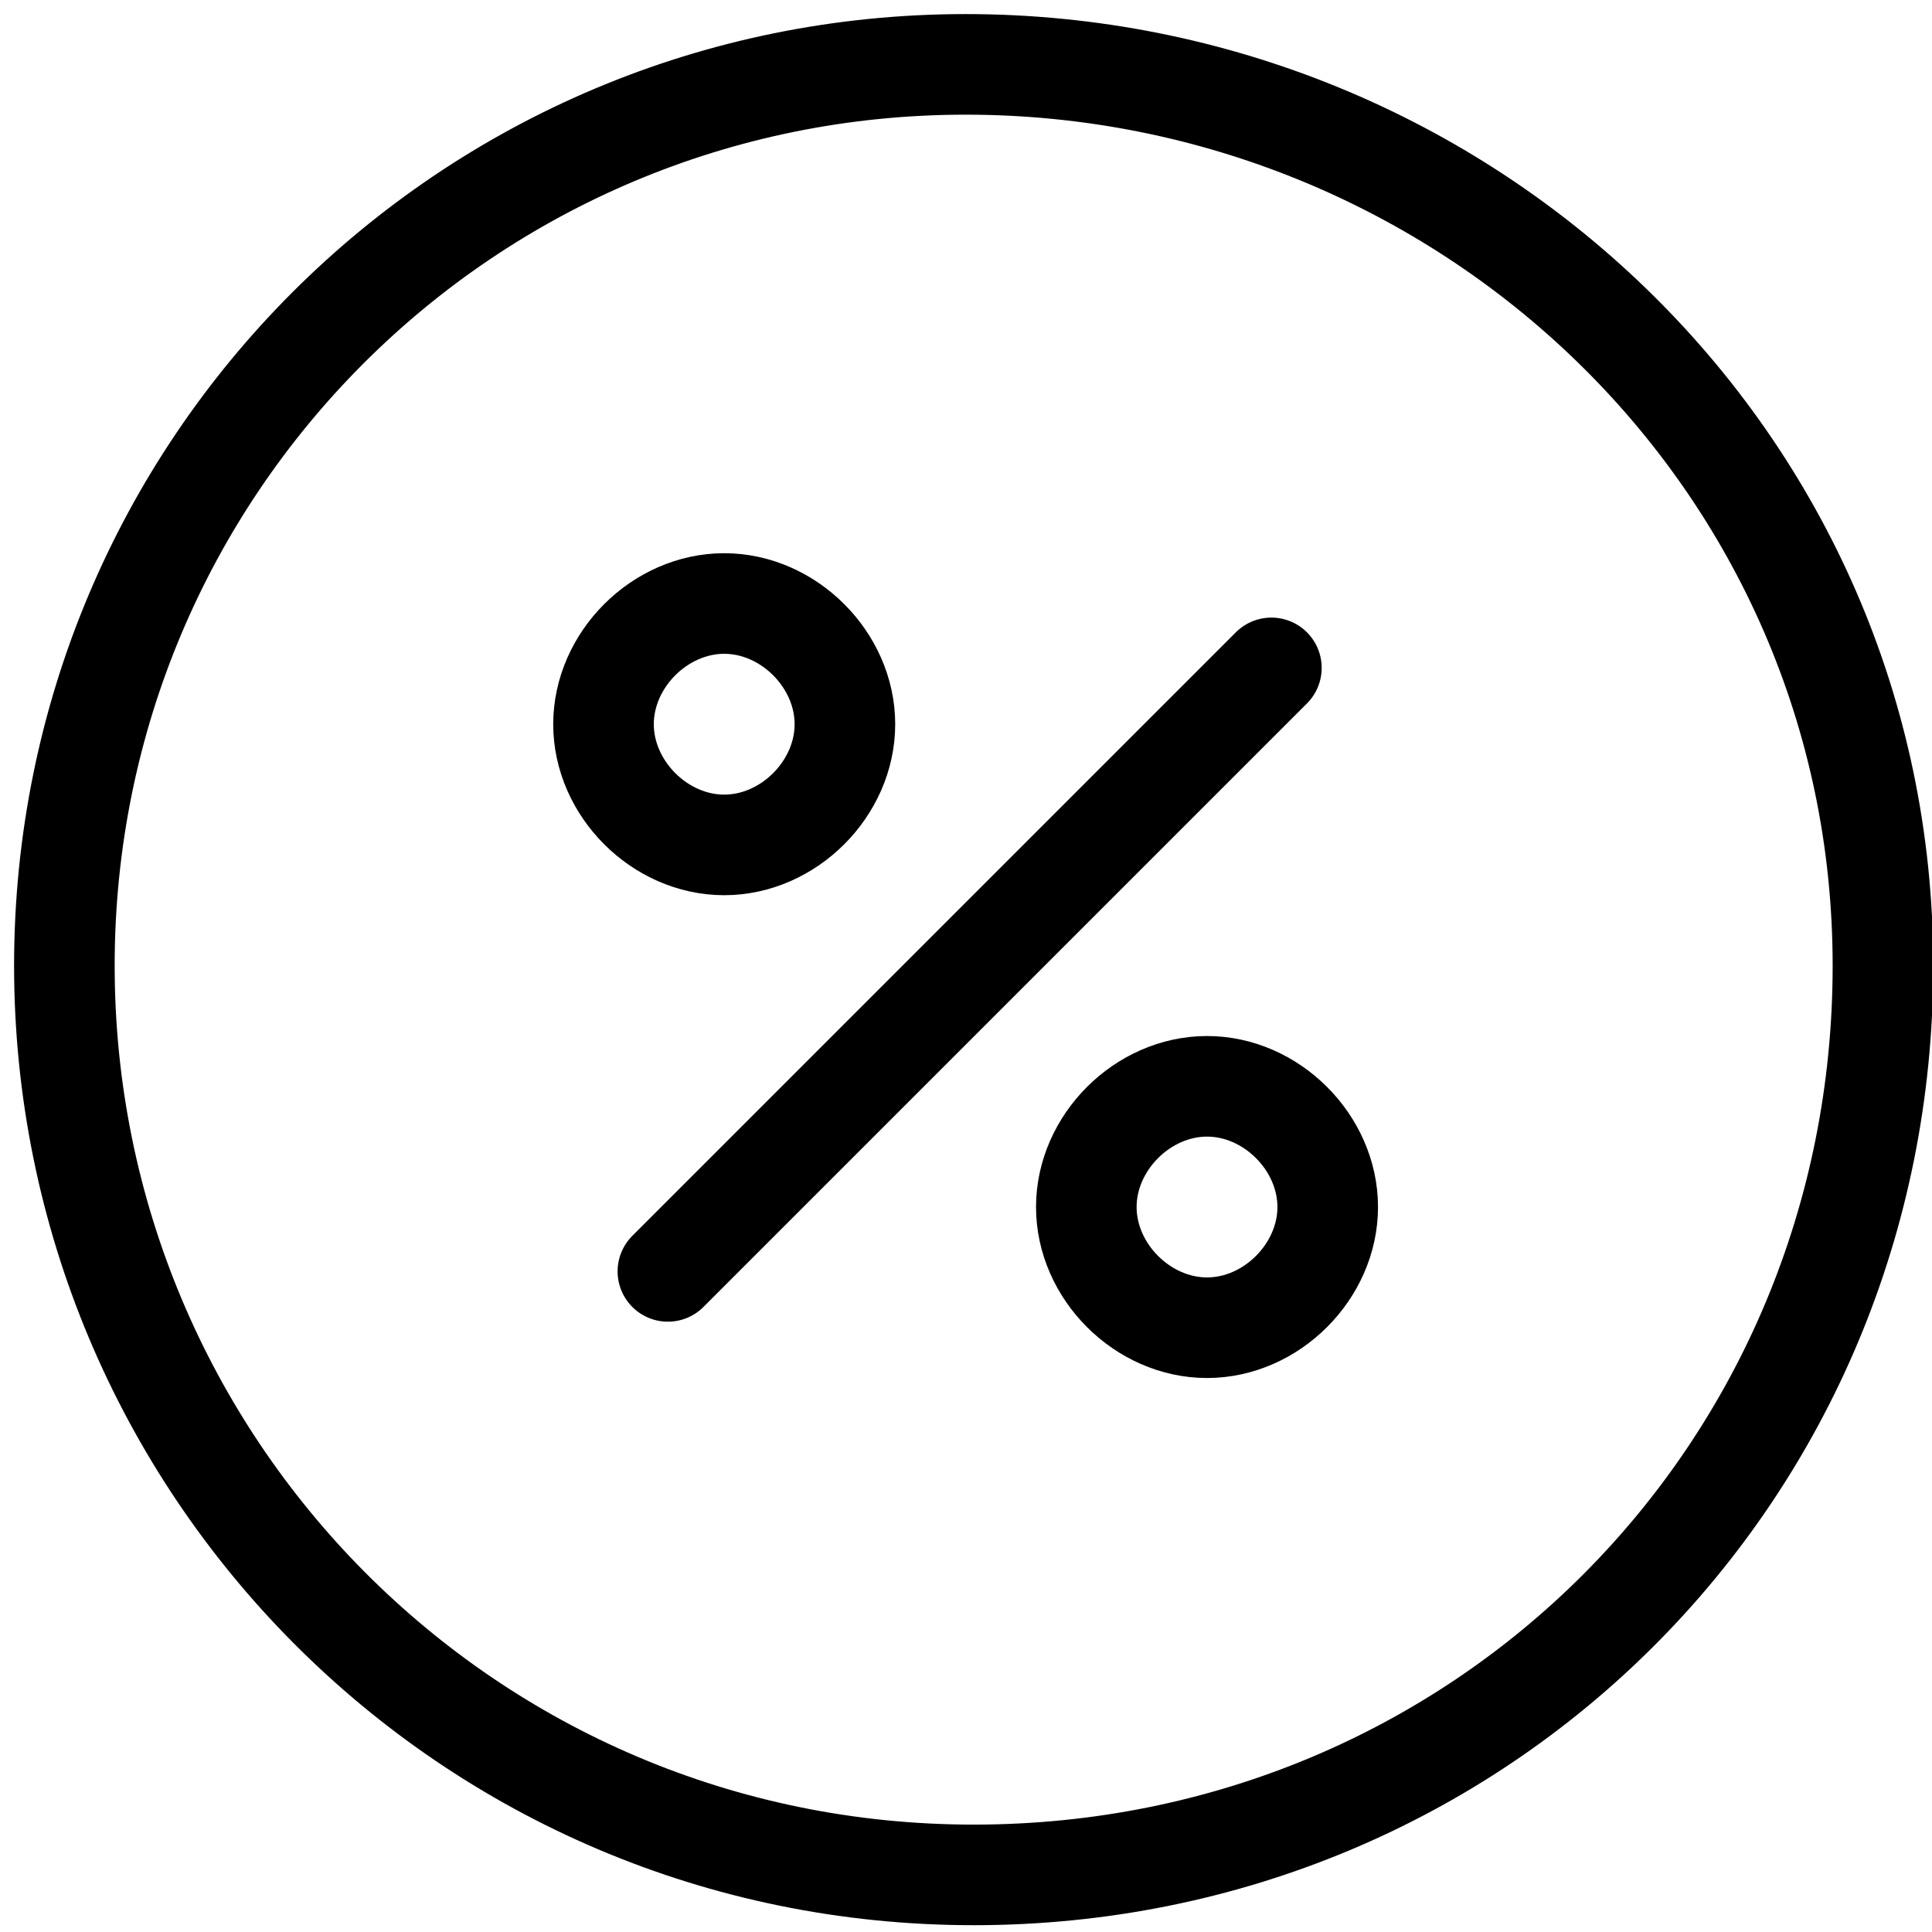
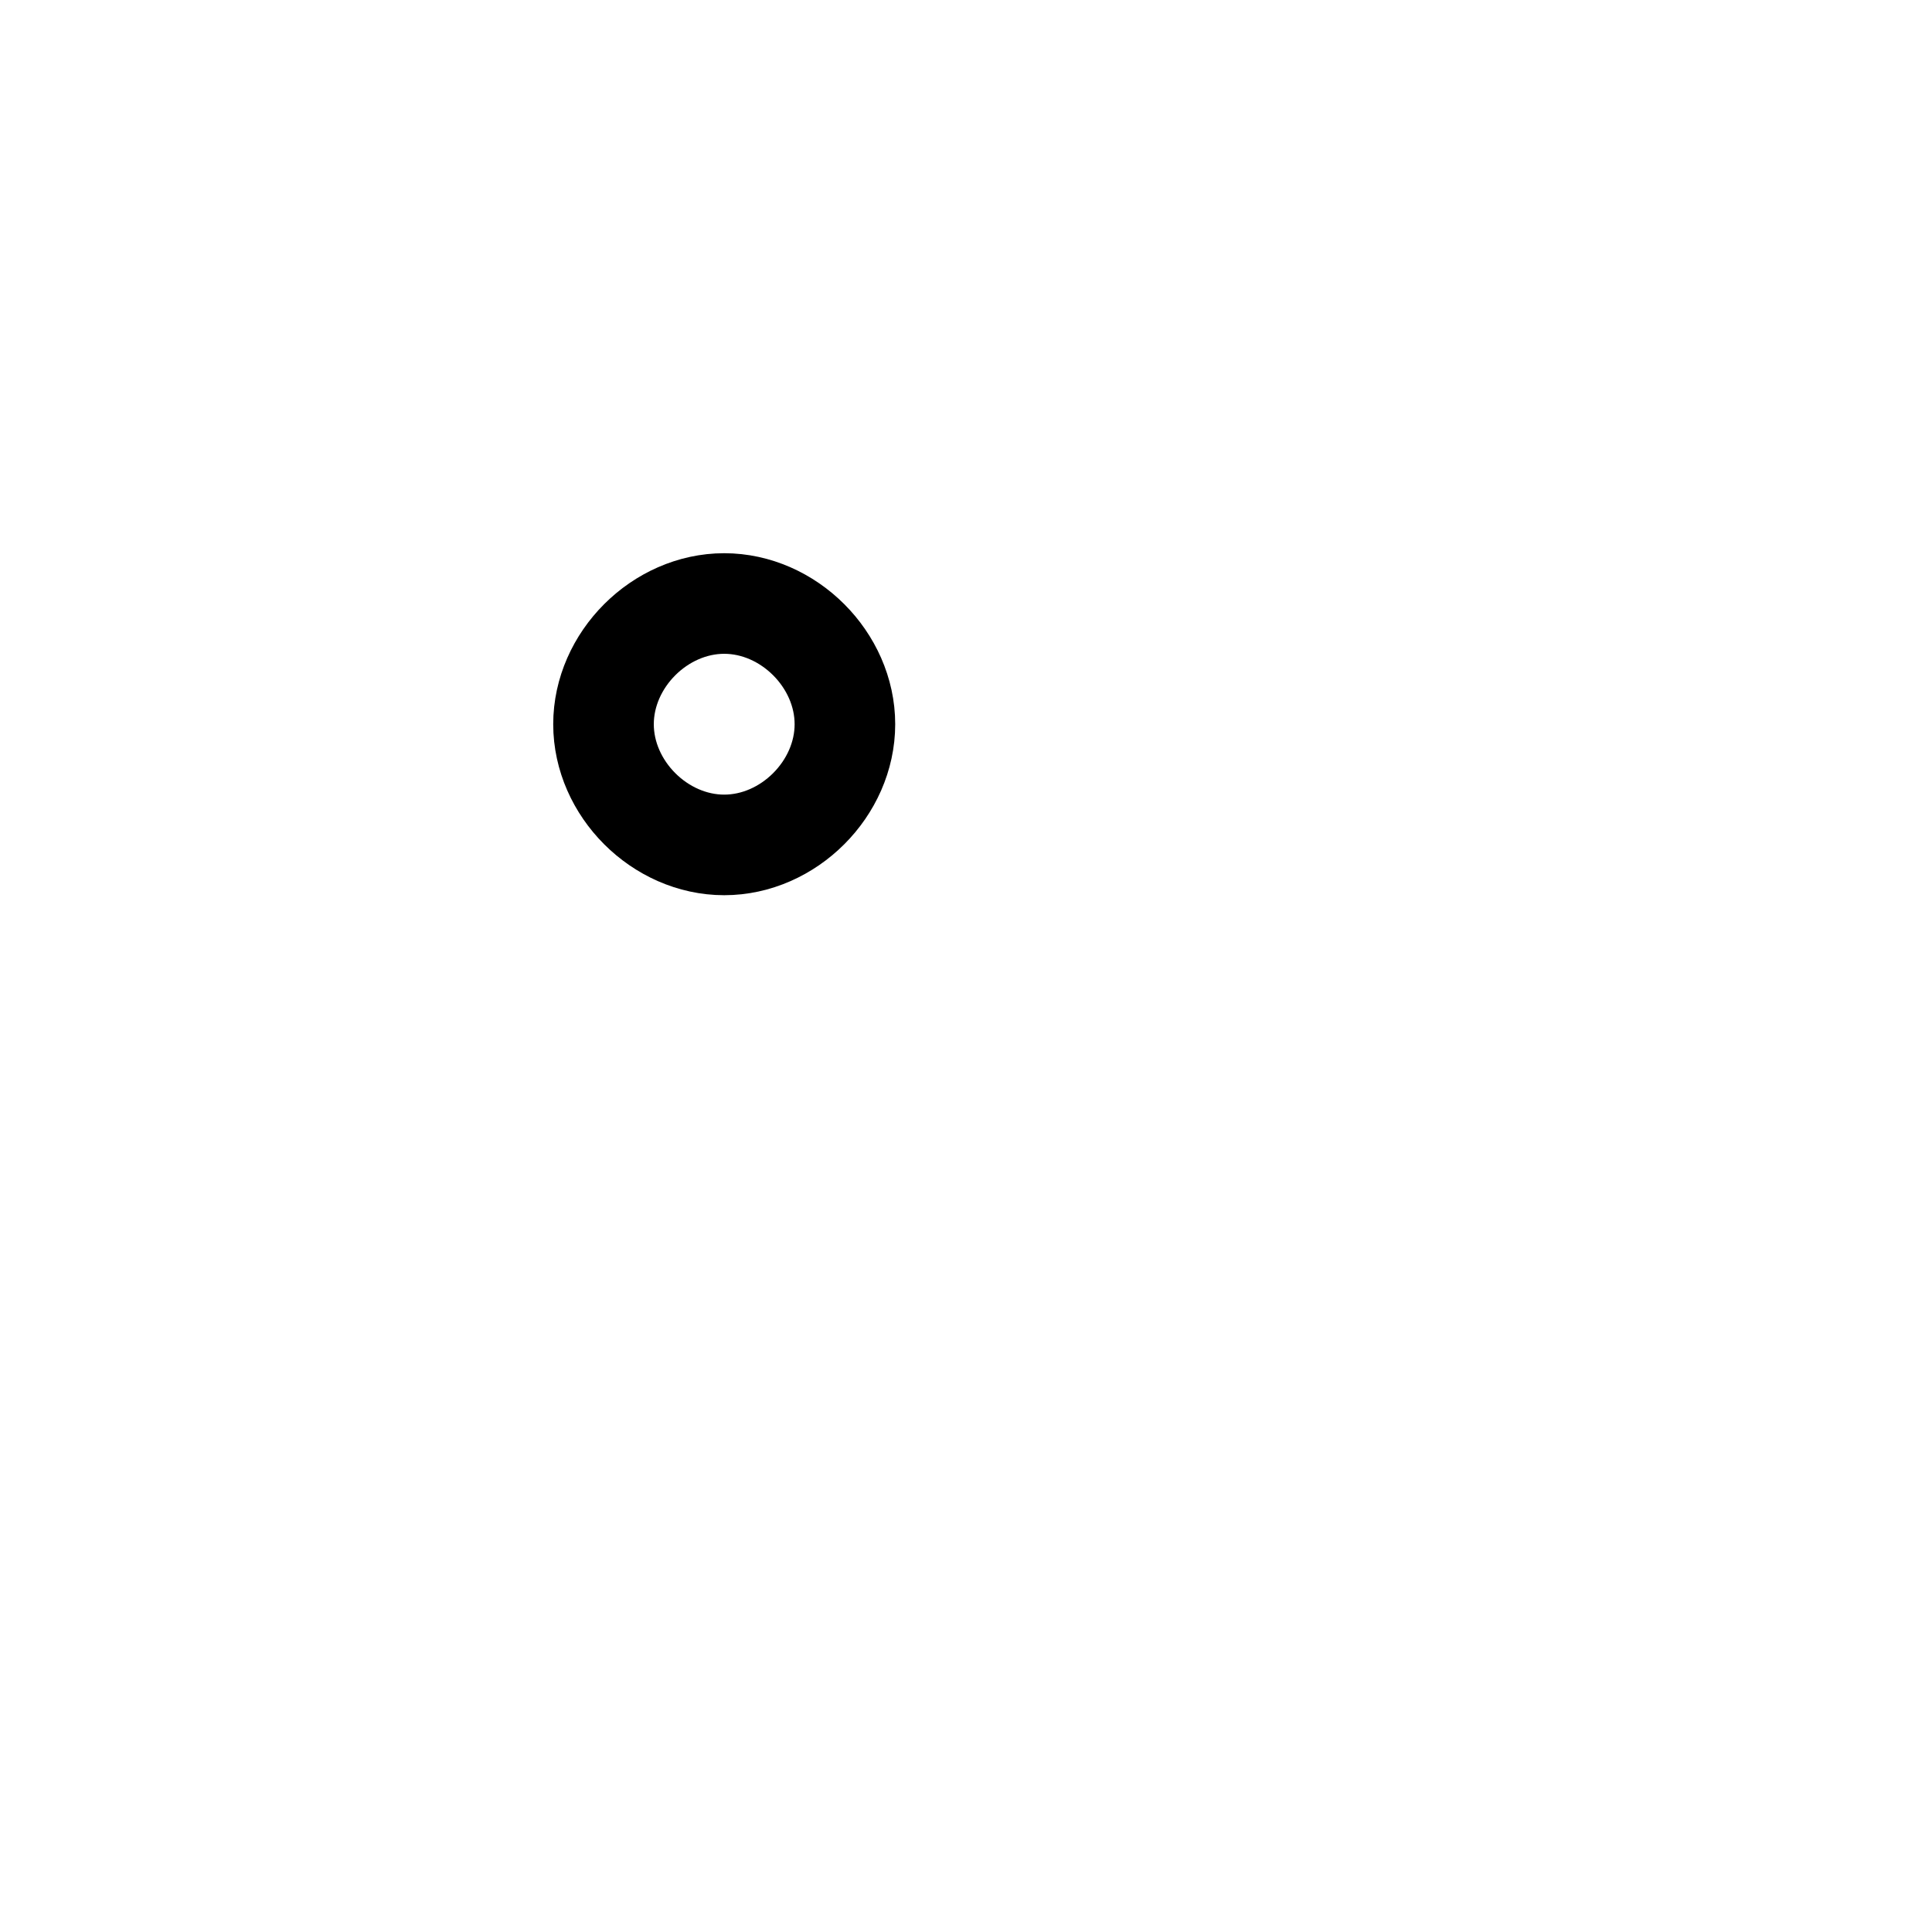
<svg xmlns="http://www.w3.org/2000/svg" version="1.1" id="Capa_1" x="0px" y="0px" viewBox="0 0 20 20" style="enable-background:new 0 0 20 20;" xml:space="preserve">
  <style type="text/css">
	.st0{fill:none;stroke:#000000;stroke-width:1.25;stroke-linecap:round;stroke-linejoin:round;stroke-miterlimit:3.333;}
</style>
  <g transform="matrix(0.833,0,0,0.833,0,0)">
-     <path class="st0" d="M0.8,12c0,6.2,5,11.3,11.3,11.3s11.3-5,11.3-11.3S18.2,0.8,12,0.8S0.8,5.8,0.8,12z" />
-     <path class="st0" d="M8.3,15.8l7.5-7.5" />
    <path class="st0" d="M7.5,9c0,0.8,0.7,1.5,1.5,1.5c0.8,0,1.5-0.7,1.5-1.5c0-0.8-0.7-1.5-1.5-1.5C8.2,7.5,7.5,8.2,7.5,9z" />
-     <path class="st0" d="M13.5,15c0,0.8,0.7,1.5,1.5,1.5s1.5-0.7,1.5-1.5s-0.7-1.5-1.5-1.5S13.5,14.2,13.5,15z" />
  </g>
</svg>